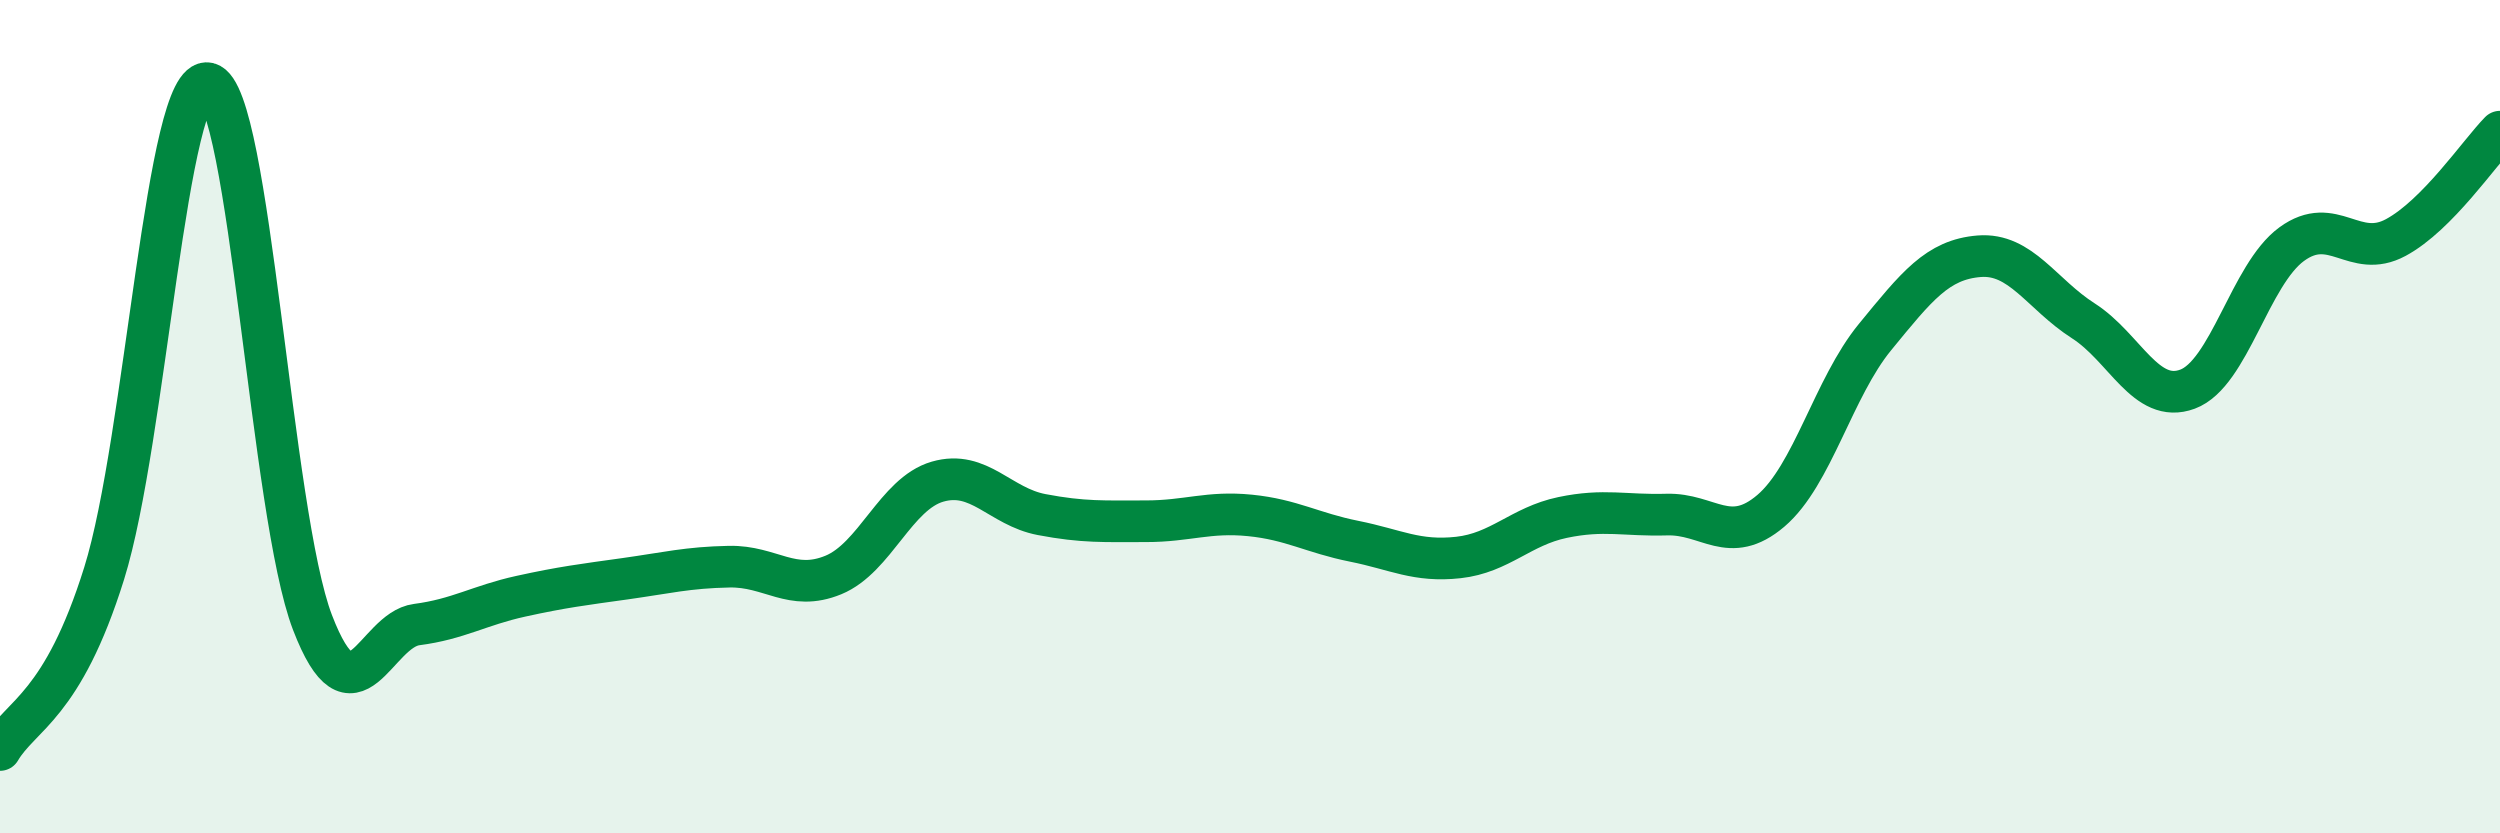
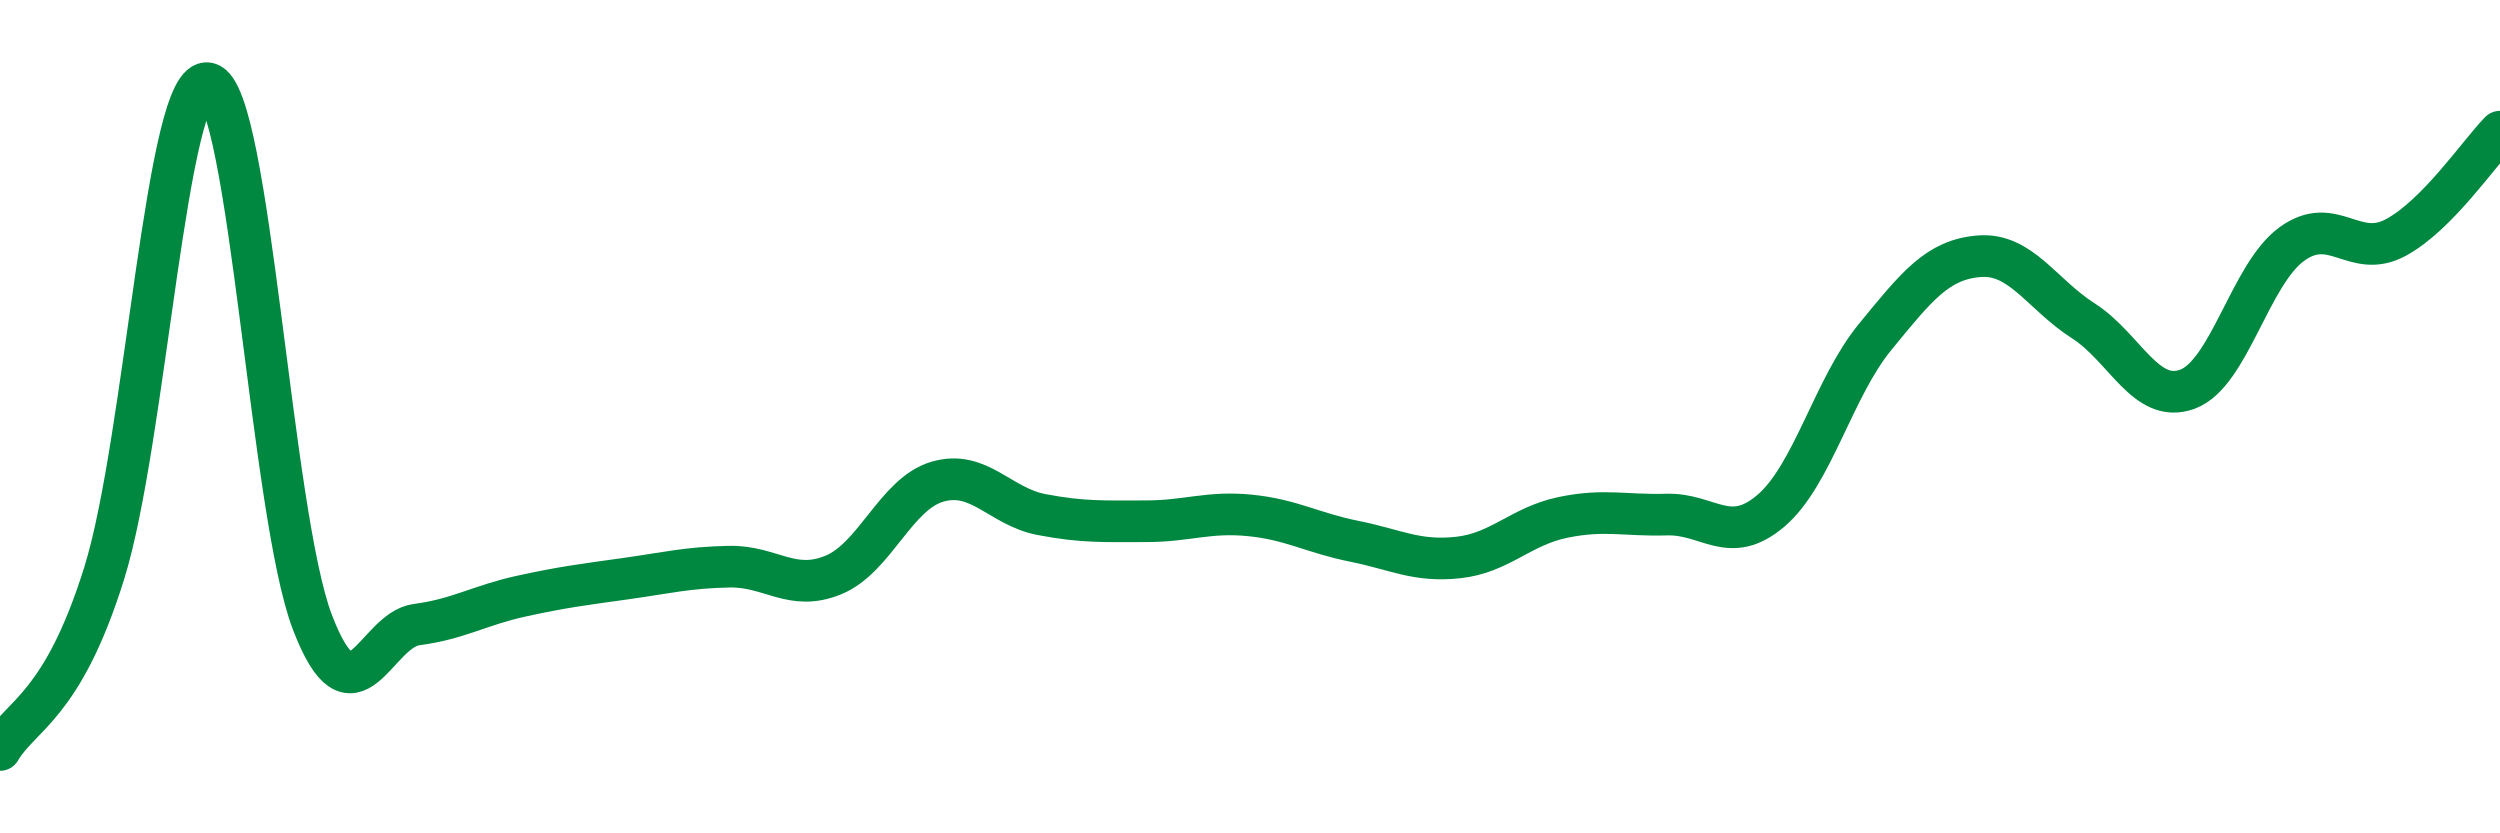
<svg xmlns="http://www.w3.org/2000/svg" width="60" height="20" viewBox="0 0 60 20">
-   <path d="M 0,18 C 0.5,17.15 1.5,16.96 2.5,13.76 C 3.5,10.56 4,1.76 5,2 C 6,2.24 6.5,12.34 7.5,14.94 C 8.5,17.54 9,15.12 10,14.99 C 11,14.86 11.5,14.53 12.5,14.31 C 13.5,14.09 14,14.03 15,13.89 C 16,13.75 16.5,13.62 17.5,13.6 C 18.5,13.58 19,14.21 20,13.8 C 21,13.39 21.5,11.85 22.5,11.56 C 23.5,11.27 24,12.16 25,12.35 C 26,12.54 26.5,12.51 27.5,12.51 C 28.5,12.51 29,12.27 30,12.37 C 31,12.47 31.5,12.79 32.5,12.99 C 33.5,13.19 34,13.49 35,13.38 C 36,13.27 36.5,12.63 37.5,12.42 C 38.5,12.21 39,12.38 40,12.35 C 41,12.32 41.5,13.11 42.5,12.26 C 43.5,11.41 44,9.31 45,8.09 C 46,6.87 46.5,6.23 47.5,6.15 C 48.5,6.07 49,7.06 50,7.7 C 51,8.34 51.5,9.71 52.5,9.34 C 53.5,8.97 54,6.59 55,5.86 C 56,5.13 56.5,6.24 57.5,5.7 C 58.5,5.16 59.5,3.67 60,3.16L60 20L0 20Z" fill="#008740" opacity="0.1" stroke-linecap="round" stroke-linejoin="round" />
  <path d="M 0,18 C 0.5,17.15 1.5,16.96 2.5,13.76 C 3.5,10.56 4,1.76 5,2 C 6,2.24 6.5,12.34 7.5,14.94 C 8.5,17.54 9,15.12 10,14.99 C 11,14.86 11.5,14.53 12.5,14.31 C 13.5,14.09 14,14.03 15,13.89 C 16,13.75 16.5,13.62 17.5,13.6 C 18.5,13.58 19,14.21 20,13.8 C 21,13.39 21.5,11.85 22.5,11.56 C 23.5,11.27 24,12.16 25,12.35 C 26,12.54 26.5,12.51 27.5,12.51 C 28.5,12.51 29,12.27 30,12.37 C 31,12.47 31.5,12.79 32.5,12.99 C 33.5,13.19 34,13.49 35,13.38 C 36,13.27 36.5,12.63 37.5,12.42 C 38.5,12.21 39,12.38 40,12.35 C 41,12.32 41.5,13.11 42.5,12.26 C 43.5,11.41 44,9.31 45,8.09 C 46,6.87 46.5,6.23 47.5,6.15 C 48.5,6.07 49,7.06 50,7.7 C 51,8.34 51.5,9.71 52.5,9.34 C 53.5,8.97 54,6.59 55,5.86 C 56,5.13 56.5,6.24 57.5,5.7 C 58.5,5.16 59.5,3.67 60,3.16" stroke="#008740" stroke-width="1" fill="none" stroke-linecap="round" stroke-linejoin="round" />
</svg>